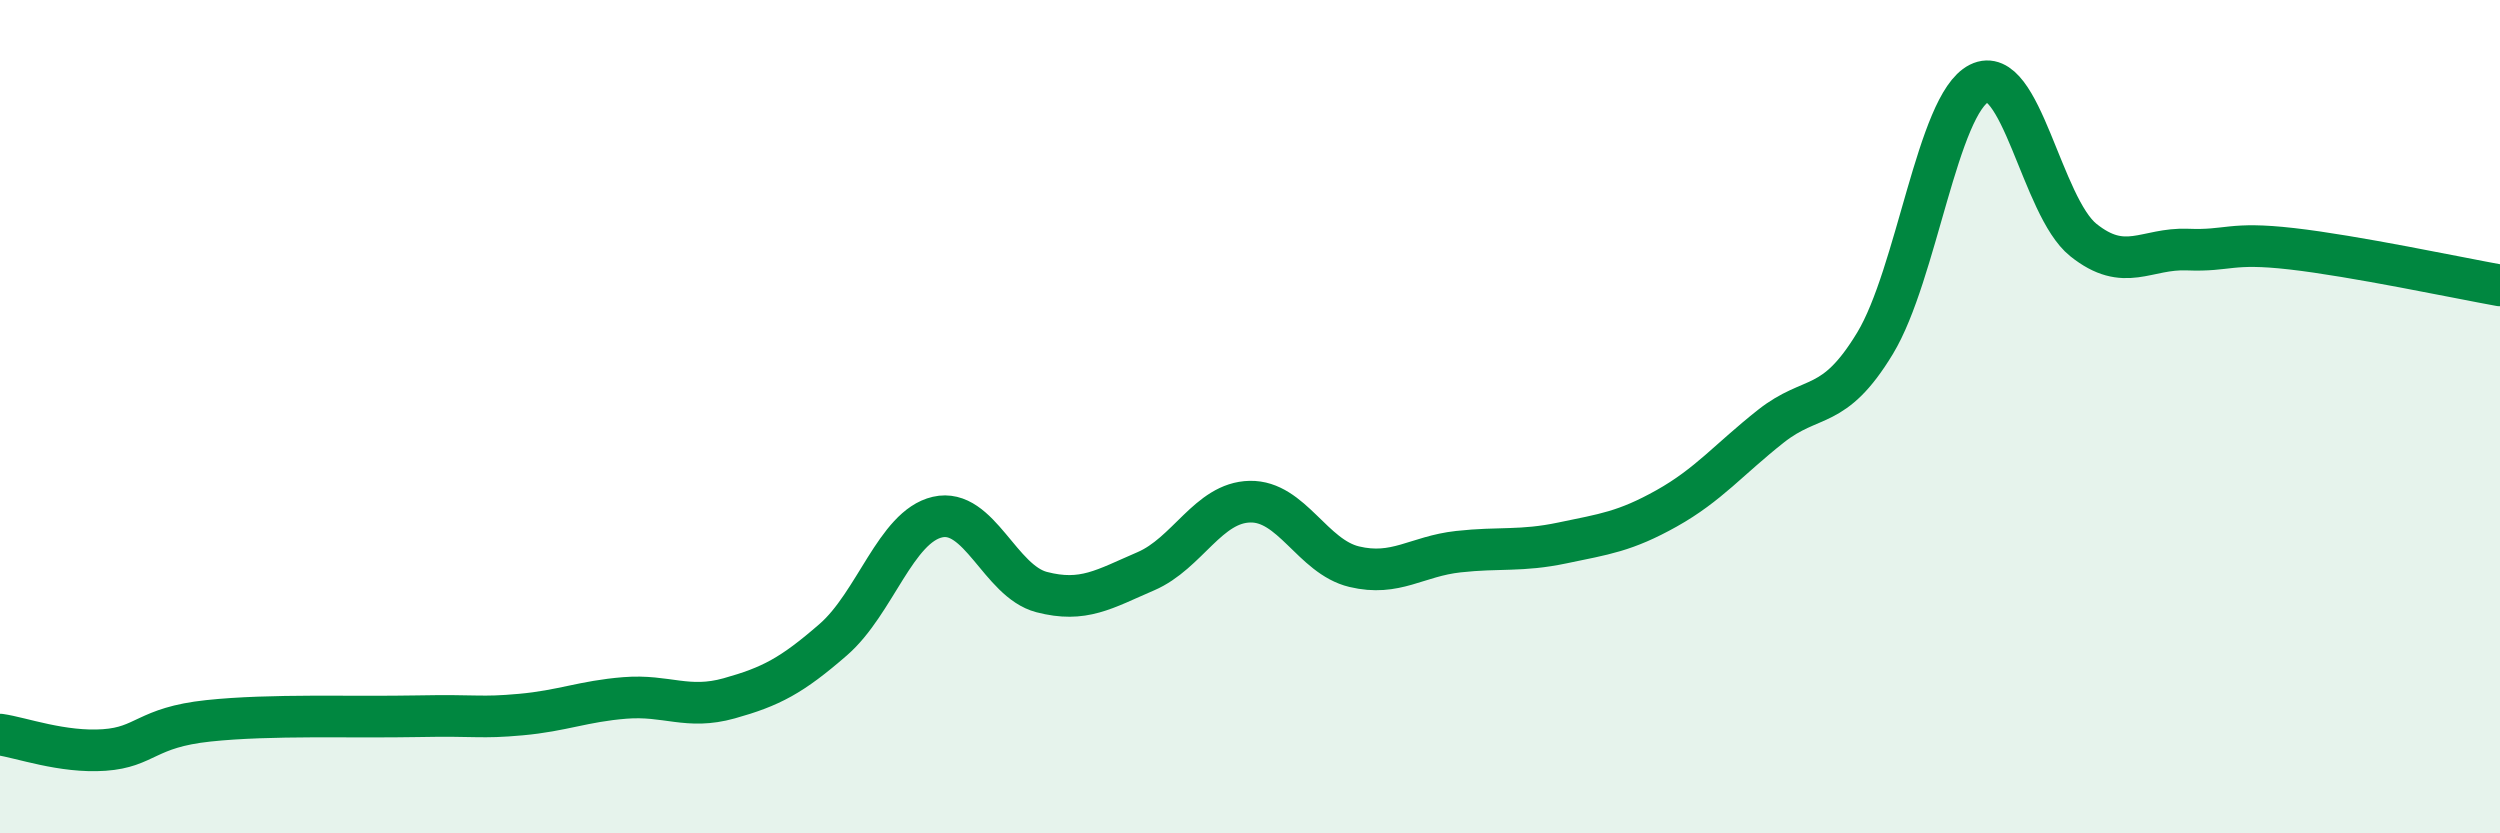
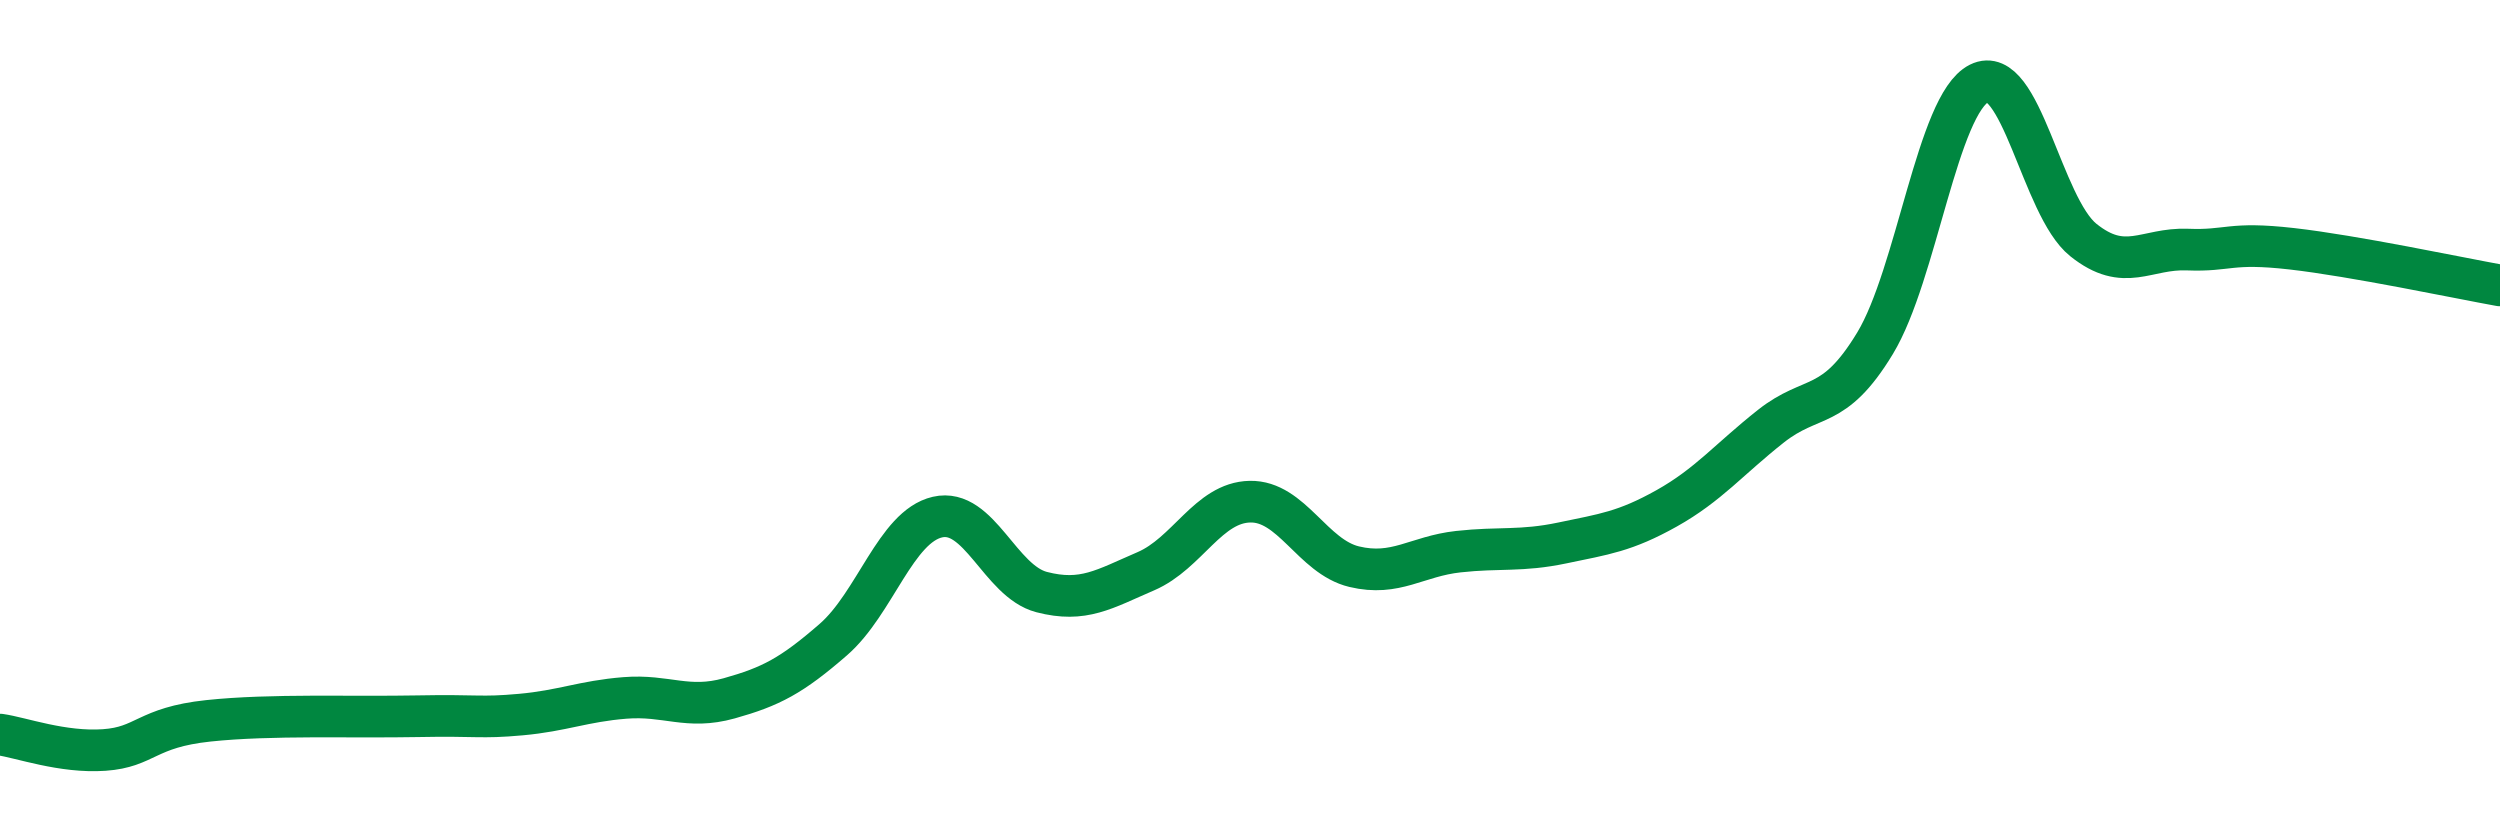
<svg xmlns="http://www.w3.org/2000/svg" width="60" height="20" viewBox="0 0 60 20">
-   <path d="M 0,17.63 C 0.5,17.7 1.5,18.07 2.5,18 C 3.5,17.93 3.5,17.46 5,17.3 C 6.5,17.14 8.5,17.22 10,17.19 C 11.5,17.16 11.5,17.24 12.5,17.15 C 13.5,17.06 14,16.83 15,16.75 C 16,16.67 16.5,17.04 17.5,16.76 C 18.5,16.48 19,16.22 20,15.35 C 21,14.48 21.5,12.64 22.5,12.41 C 23.5,12.18 24,13.95 25,14.21 C 26,14.47 26.5,14.14 27.5,13.71 C 28.5,13.28 29,12.06 30,12.04 C 31,12.02 31.5,13.36 32.5,13.6 C 33.5,13.84 34,13.35 35,13.24 C 36,13.13 36.5,13.24 37.5,13.03 C 38.5,12.82 39,12.76 40,12.2 C 41,11.64 41.5,11.02 42.5,10.23 C 43.5,9.44 44,9.89 45,8.24 C 46,6.59 46.5,2.5 47.5,2 C 48.5,1.5 49,4.96 50,5.76 C 51,6.56 51.5,5.95 52.5,5.99 C 53.5,6.03 53.5,5.8 55,5.97 C 56.5,6.14 59,6.67 60,6.85L60 20L0 20Z" fill="#008740" opacity="0.1" stroke-linecap="round" stroke-linejoin="round" />
  <path d="M 0,17.63 C 0.5,17.7 1.5,18.07 2.5,18 C 3.5,17.93 3.5,17.46 5,17.3 C 6.5,17.14 8.5,17.22 10,17.19 C 11.5,17.16 11.5,17.24 12.5,17.15 C 13.5,17.06 14,16.83 15,16.75 C 16,16.67 16.5,17.04 17.5,16.76 C 18.5,16.48 19,16.22 20,15.35 C 21,14.48 21.5,12.64 22.5,12.41 C 23.5,12.18 24,13.95 25,14.21 C 26,14.47 26.5,14.14 27.5,13.71 C 28.5,13.28 29,12.06 30,12.04 C 31,12.02 31.5,13.36 32.5,13.6 C 33.5,13.84 34,13.35 35,13.24 C 36,13.13 36.5,13.24 37.5,13.03 C 38.5,12.82 39,12.76 40,12.2 C 41,11.64 41.5,11.02 42.5,10.23 C 43.5,9.44 44,9.89 45,8.24 C 46,6.59 46.5,2.5 47.5,2 C 48.5,1.5 49,4.96 50,5.76 C 51,6.56 51.5,5.95 52.5,5.99 C 53.5,6.03 53.5,5.8 55,5.97 C 56.5,6.14 59,6.67 60,6.85" stroke="#008740" stroke-width="1" fill="none" stroke-linecap="round" stroke-linejoin="round" />
</svg>